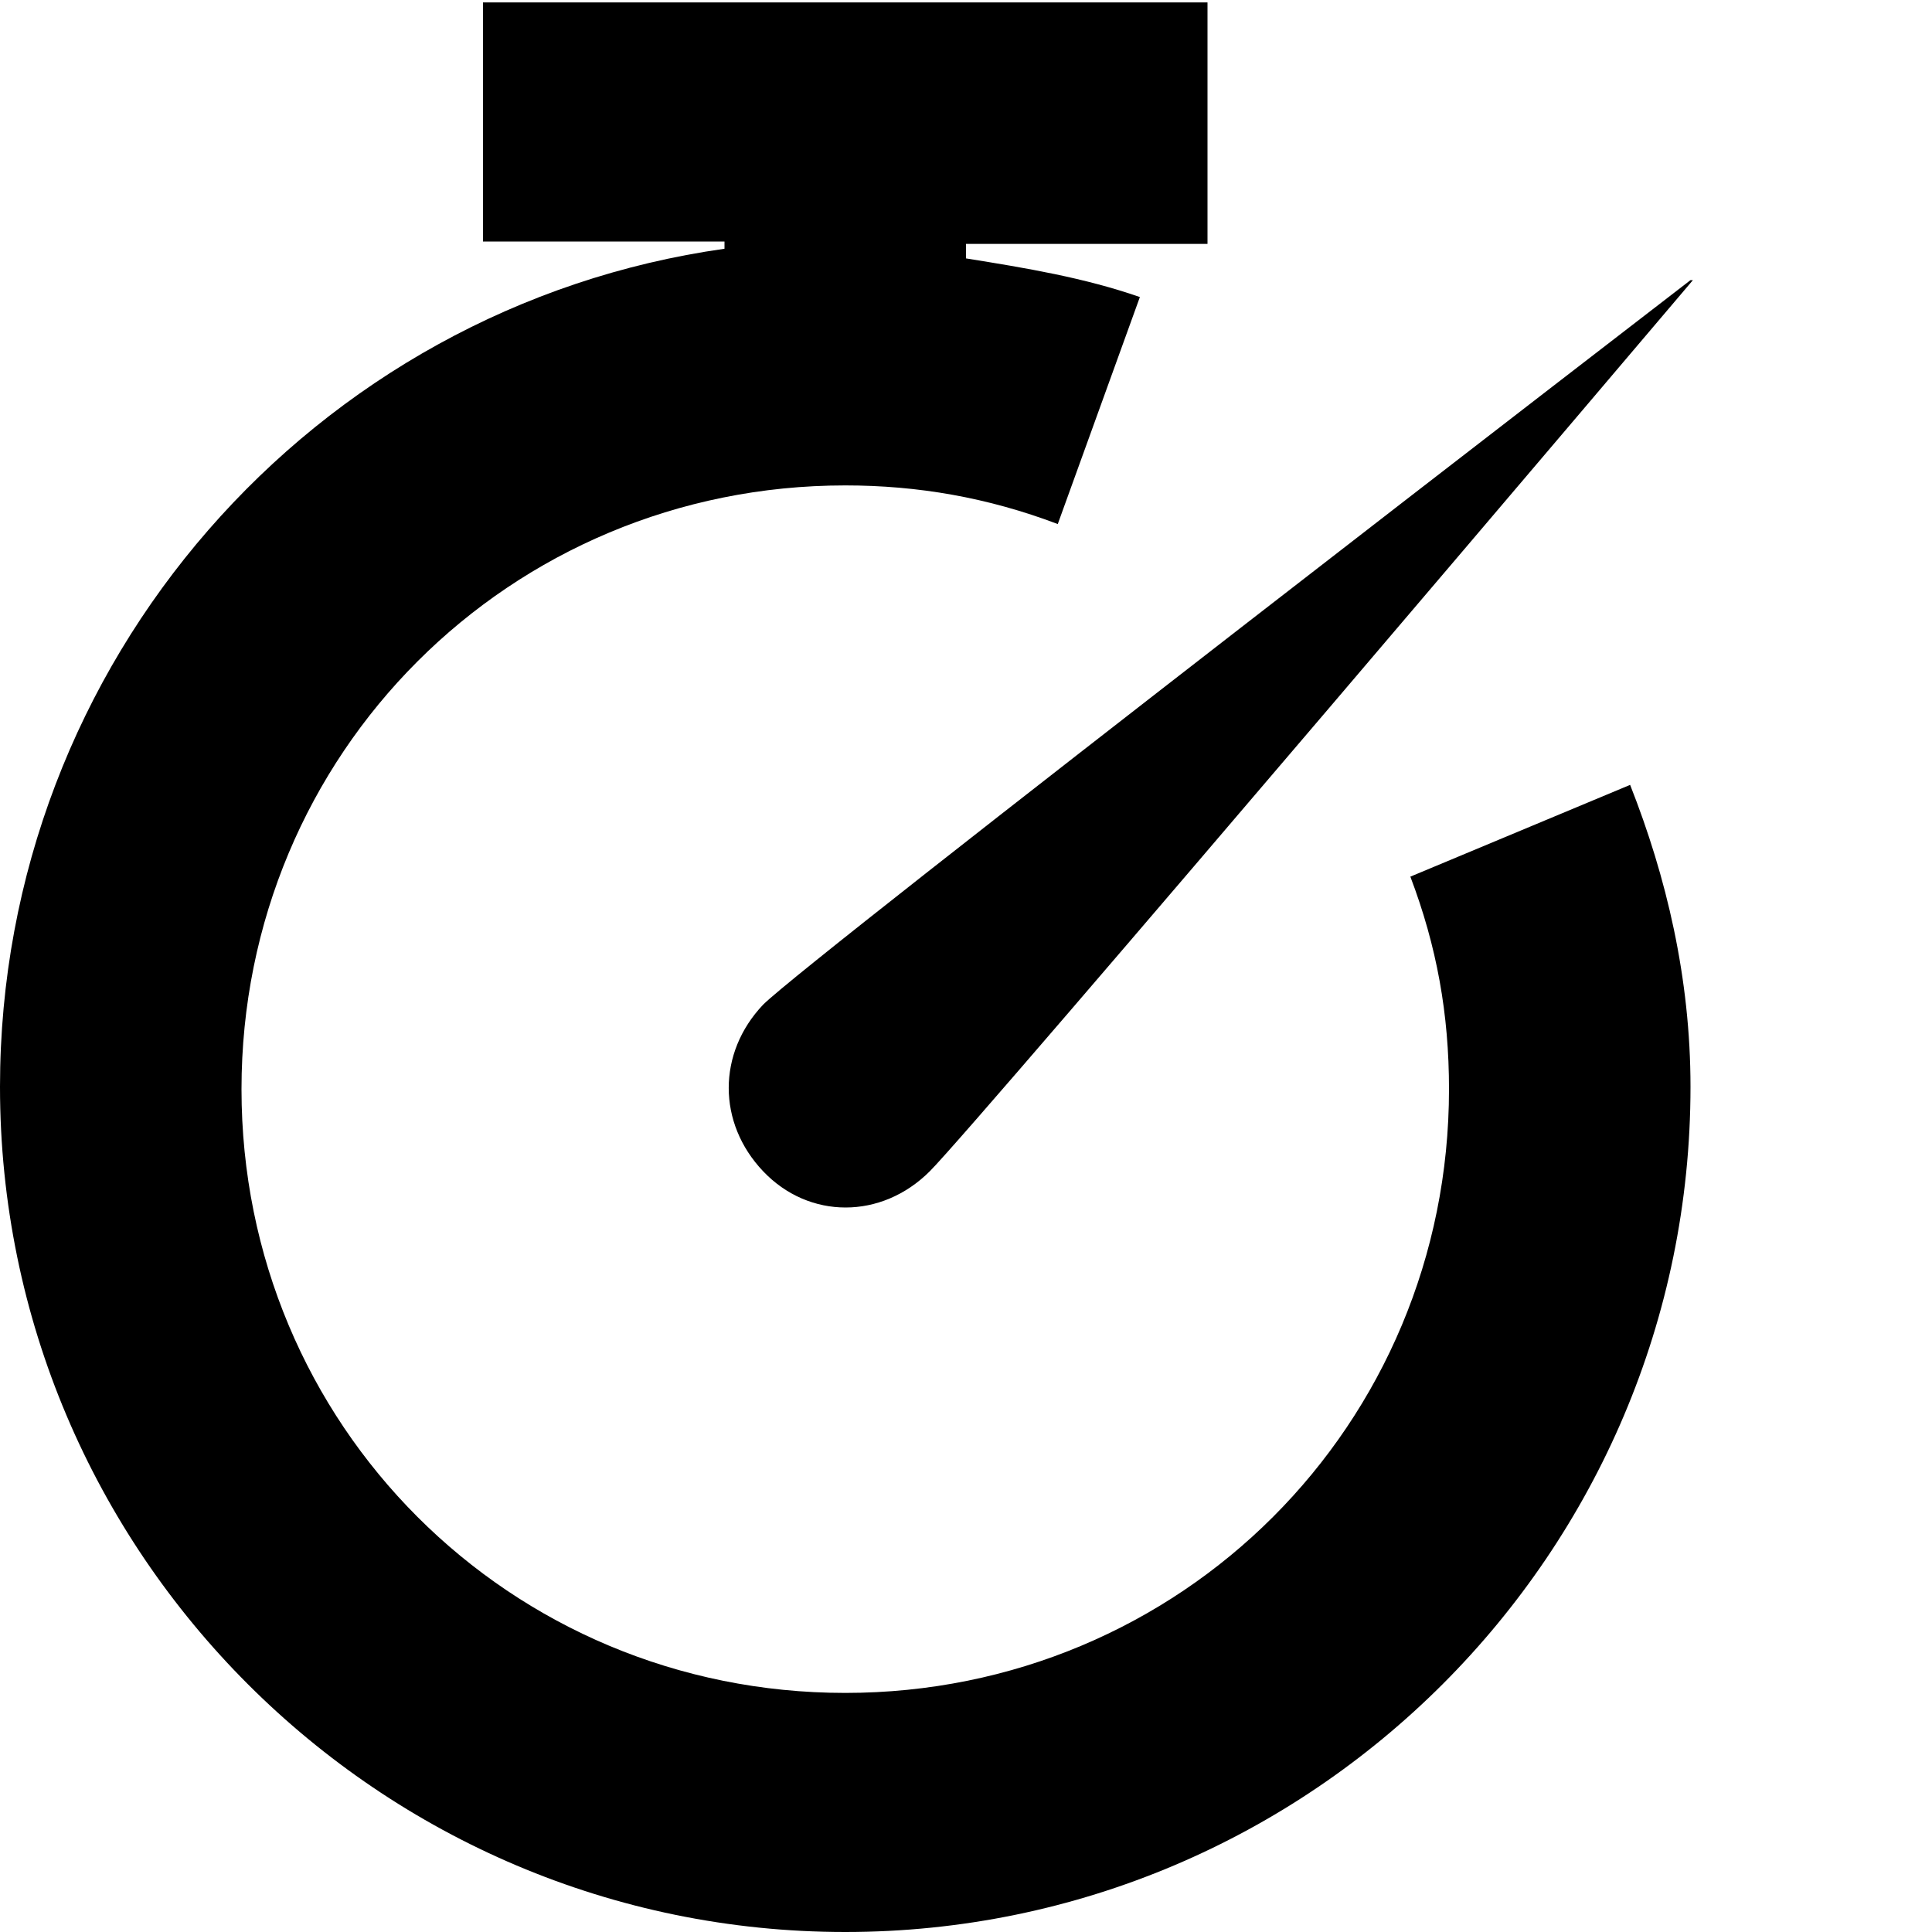
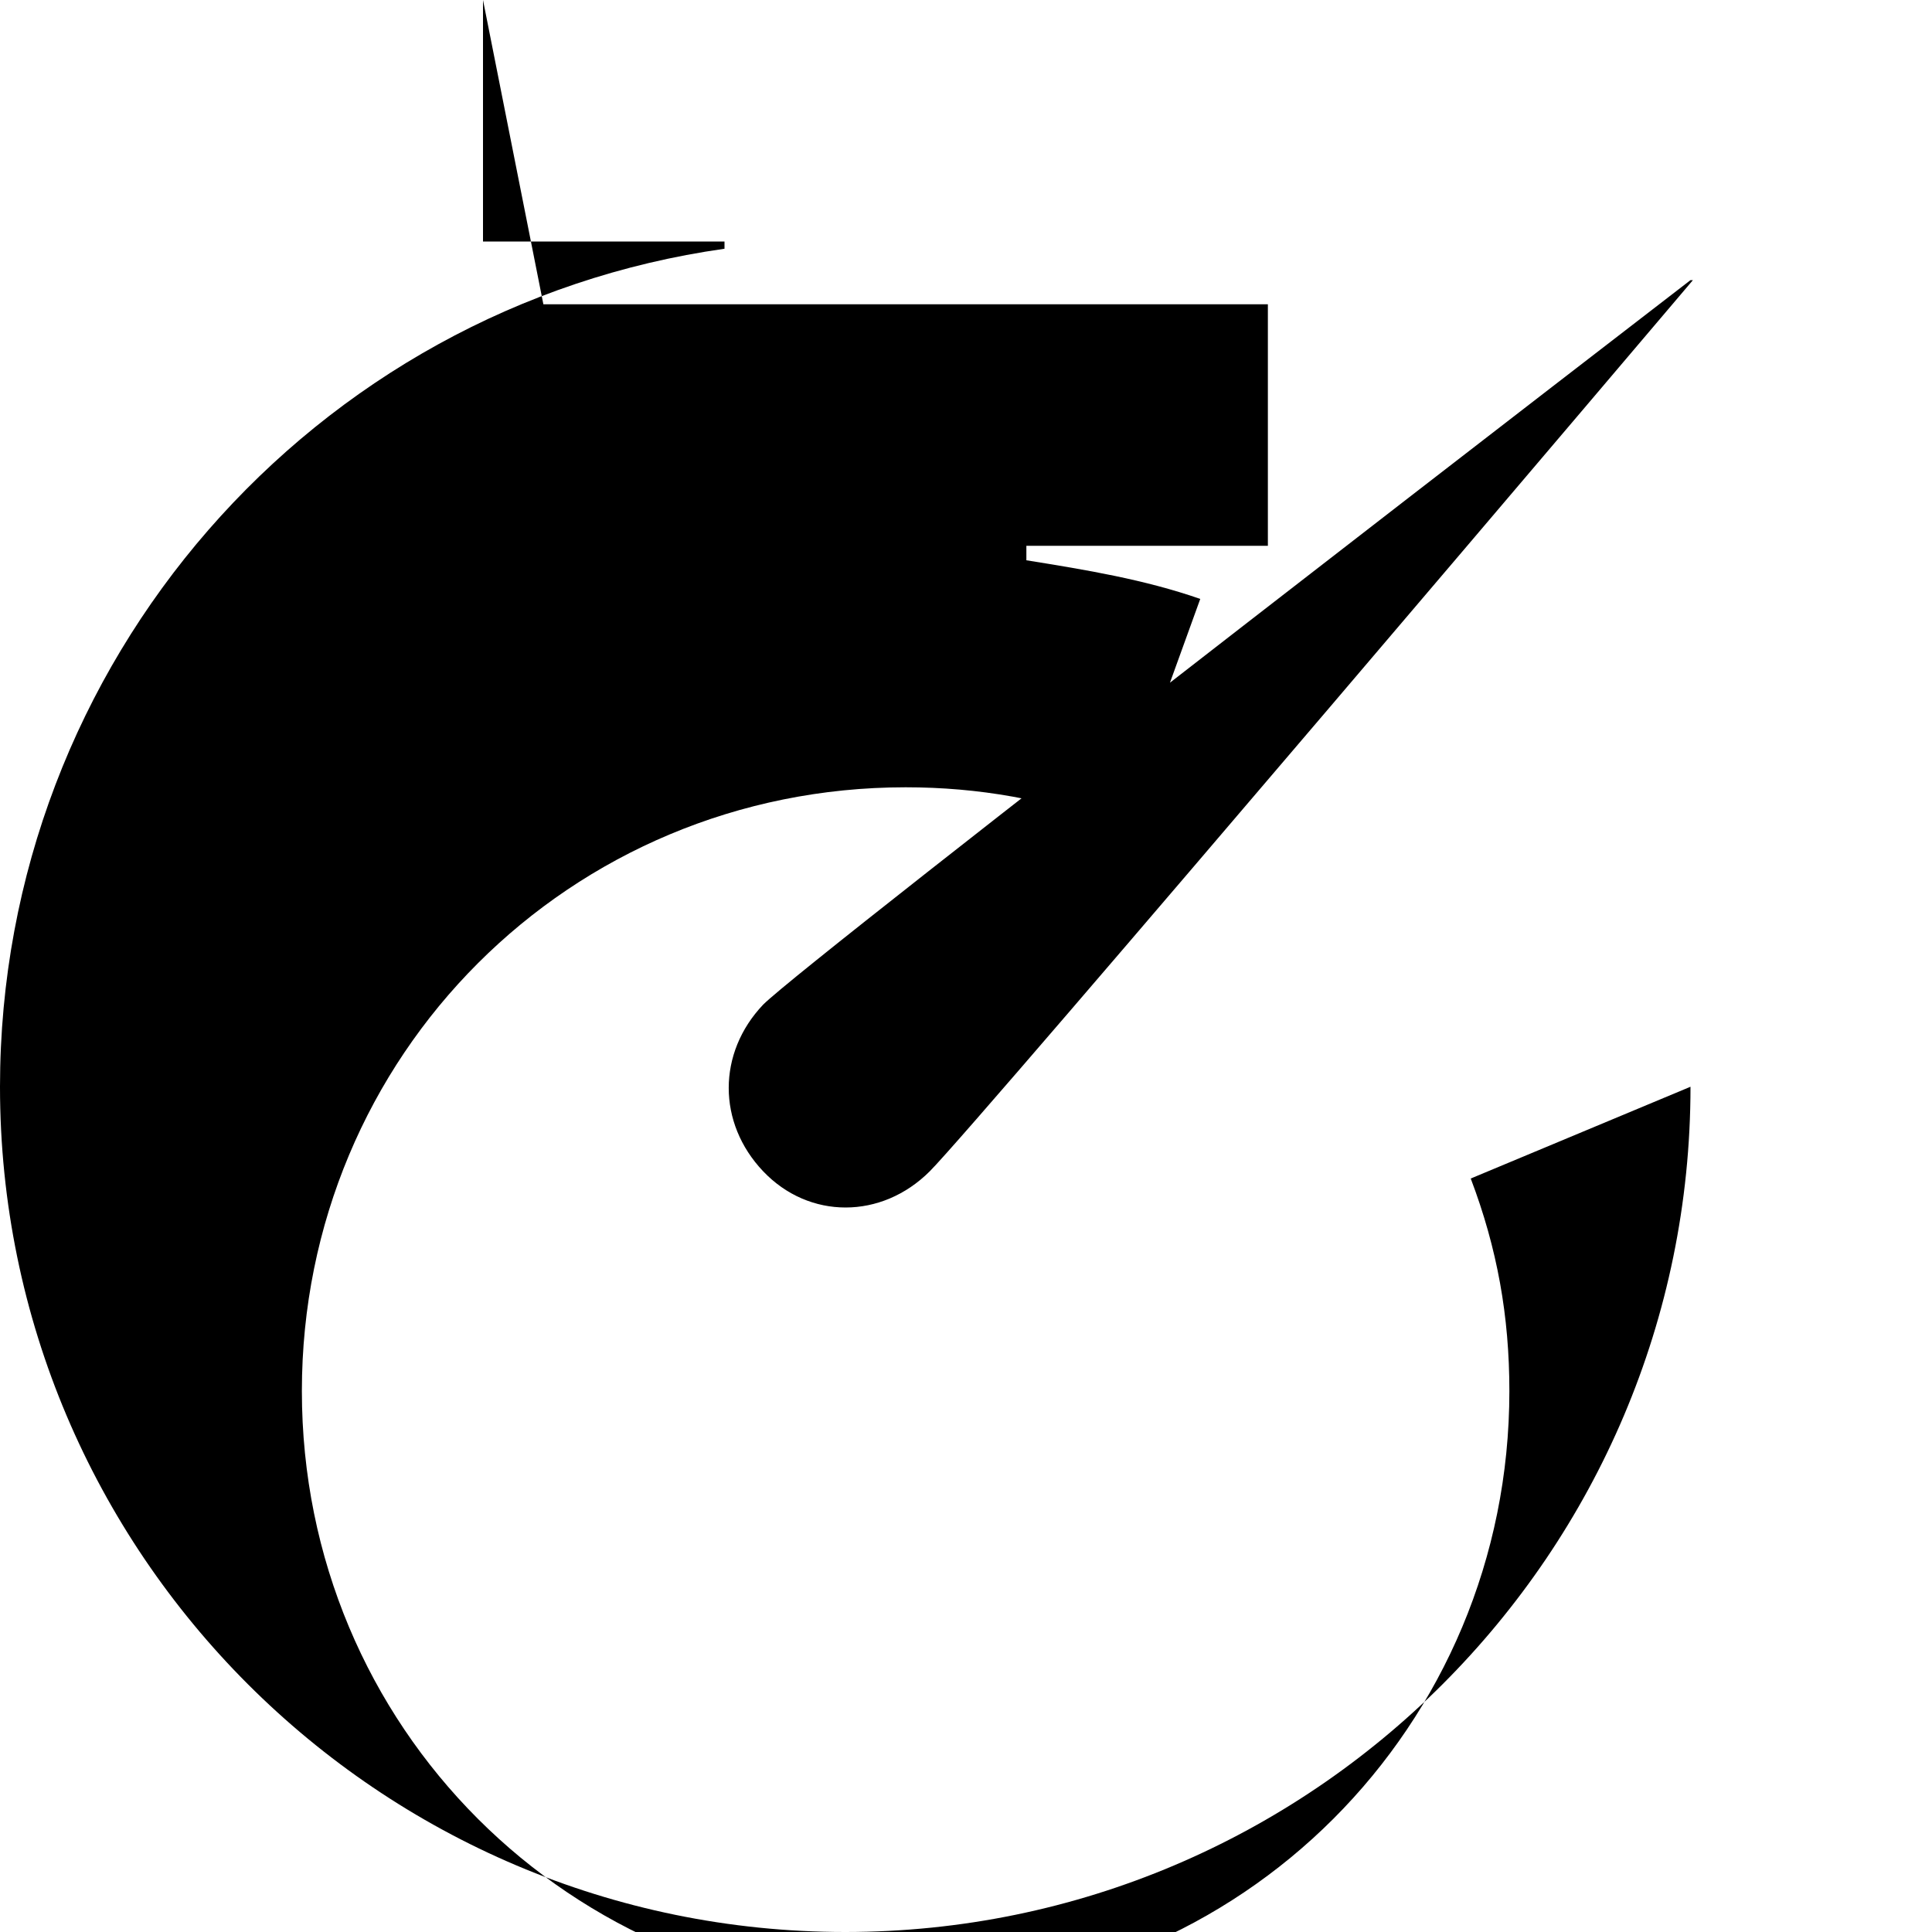
<svg xmlns="http://www.w3.org/2000/svg" fill="#000000" width="800px" height="800px" viewBox="0 0 8 8">
-   <path d="M2 0v1h1v.03c-1.7.24-3 1.71-3 3.47 0 1.93 1.57 3.5 3.5 3.5s3.5-1.57 3.5-3.5c0-.45-.1-.87-.25-1.25l-.91.38c.11.29.16.57.16.88 0 1.39-1.11 2.5-2.5 2.5s-2.5-1.11-2.5-2.5 1.11-2.5 2.5-2.5c.3 0 .59.05.88.16l.34-.94c-.23-.08-.47-.12-.72-.16v-.06h1v-1h-3zm5 1.16s-3.65 2.81-3.84 3c-.19.2-.19.49 0 .69.19.2.49.2.69 0 .2-.2 3.16-3.69 3.16-3.69z" />
+   <path d="M2 0v1h1v.03c-1.7.24-3 1.71-3 3.47 0 1.93 1.57 3.5 3.5 3.5s3.5-1.57 3.5-3.5l-.91.38c.11.29.16.57.16.88 0 1.39-1.11 2.5-2.5 2.5s-2.5-1.11-2.5-2.5 1.11-2.5 2.5-2.5c.3 0 .59.05.88.16l.34-.94c-.23-.08-.47-.12-.72-.16v-.06h1v-1h-3zm5 1.16s-3.65 2.81-3.84 3c-.19.2-.19.49 0 .69.19.2.49.2.69 0 .2-.2 3.16-3.69 3.16-3.69z" />
</svg>